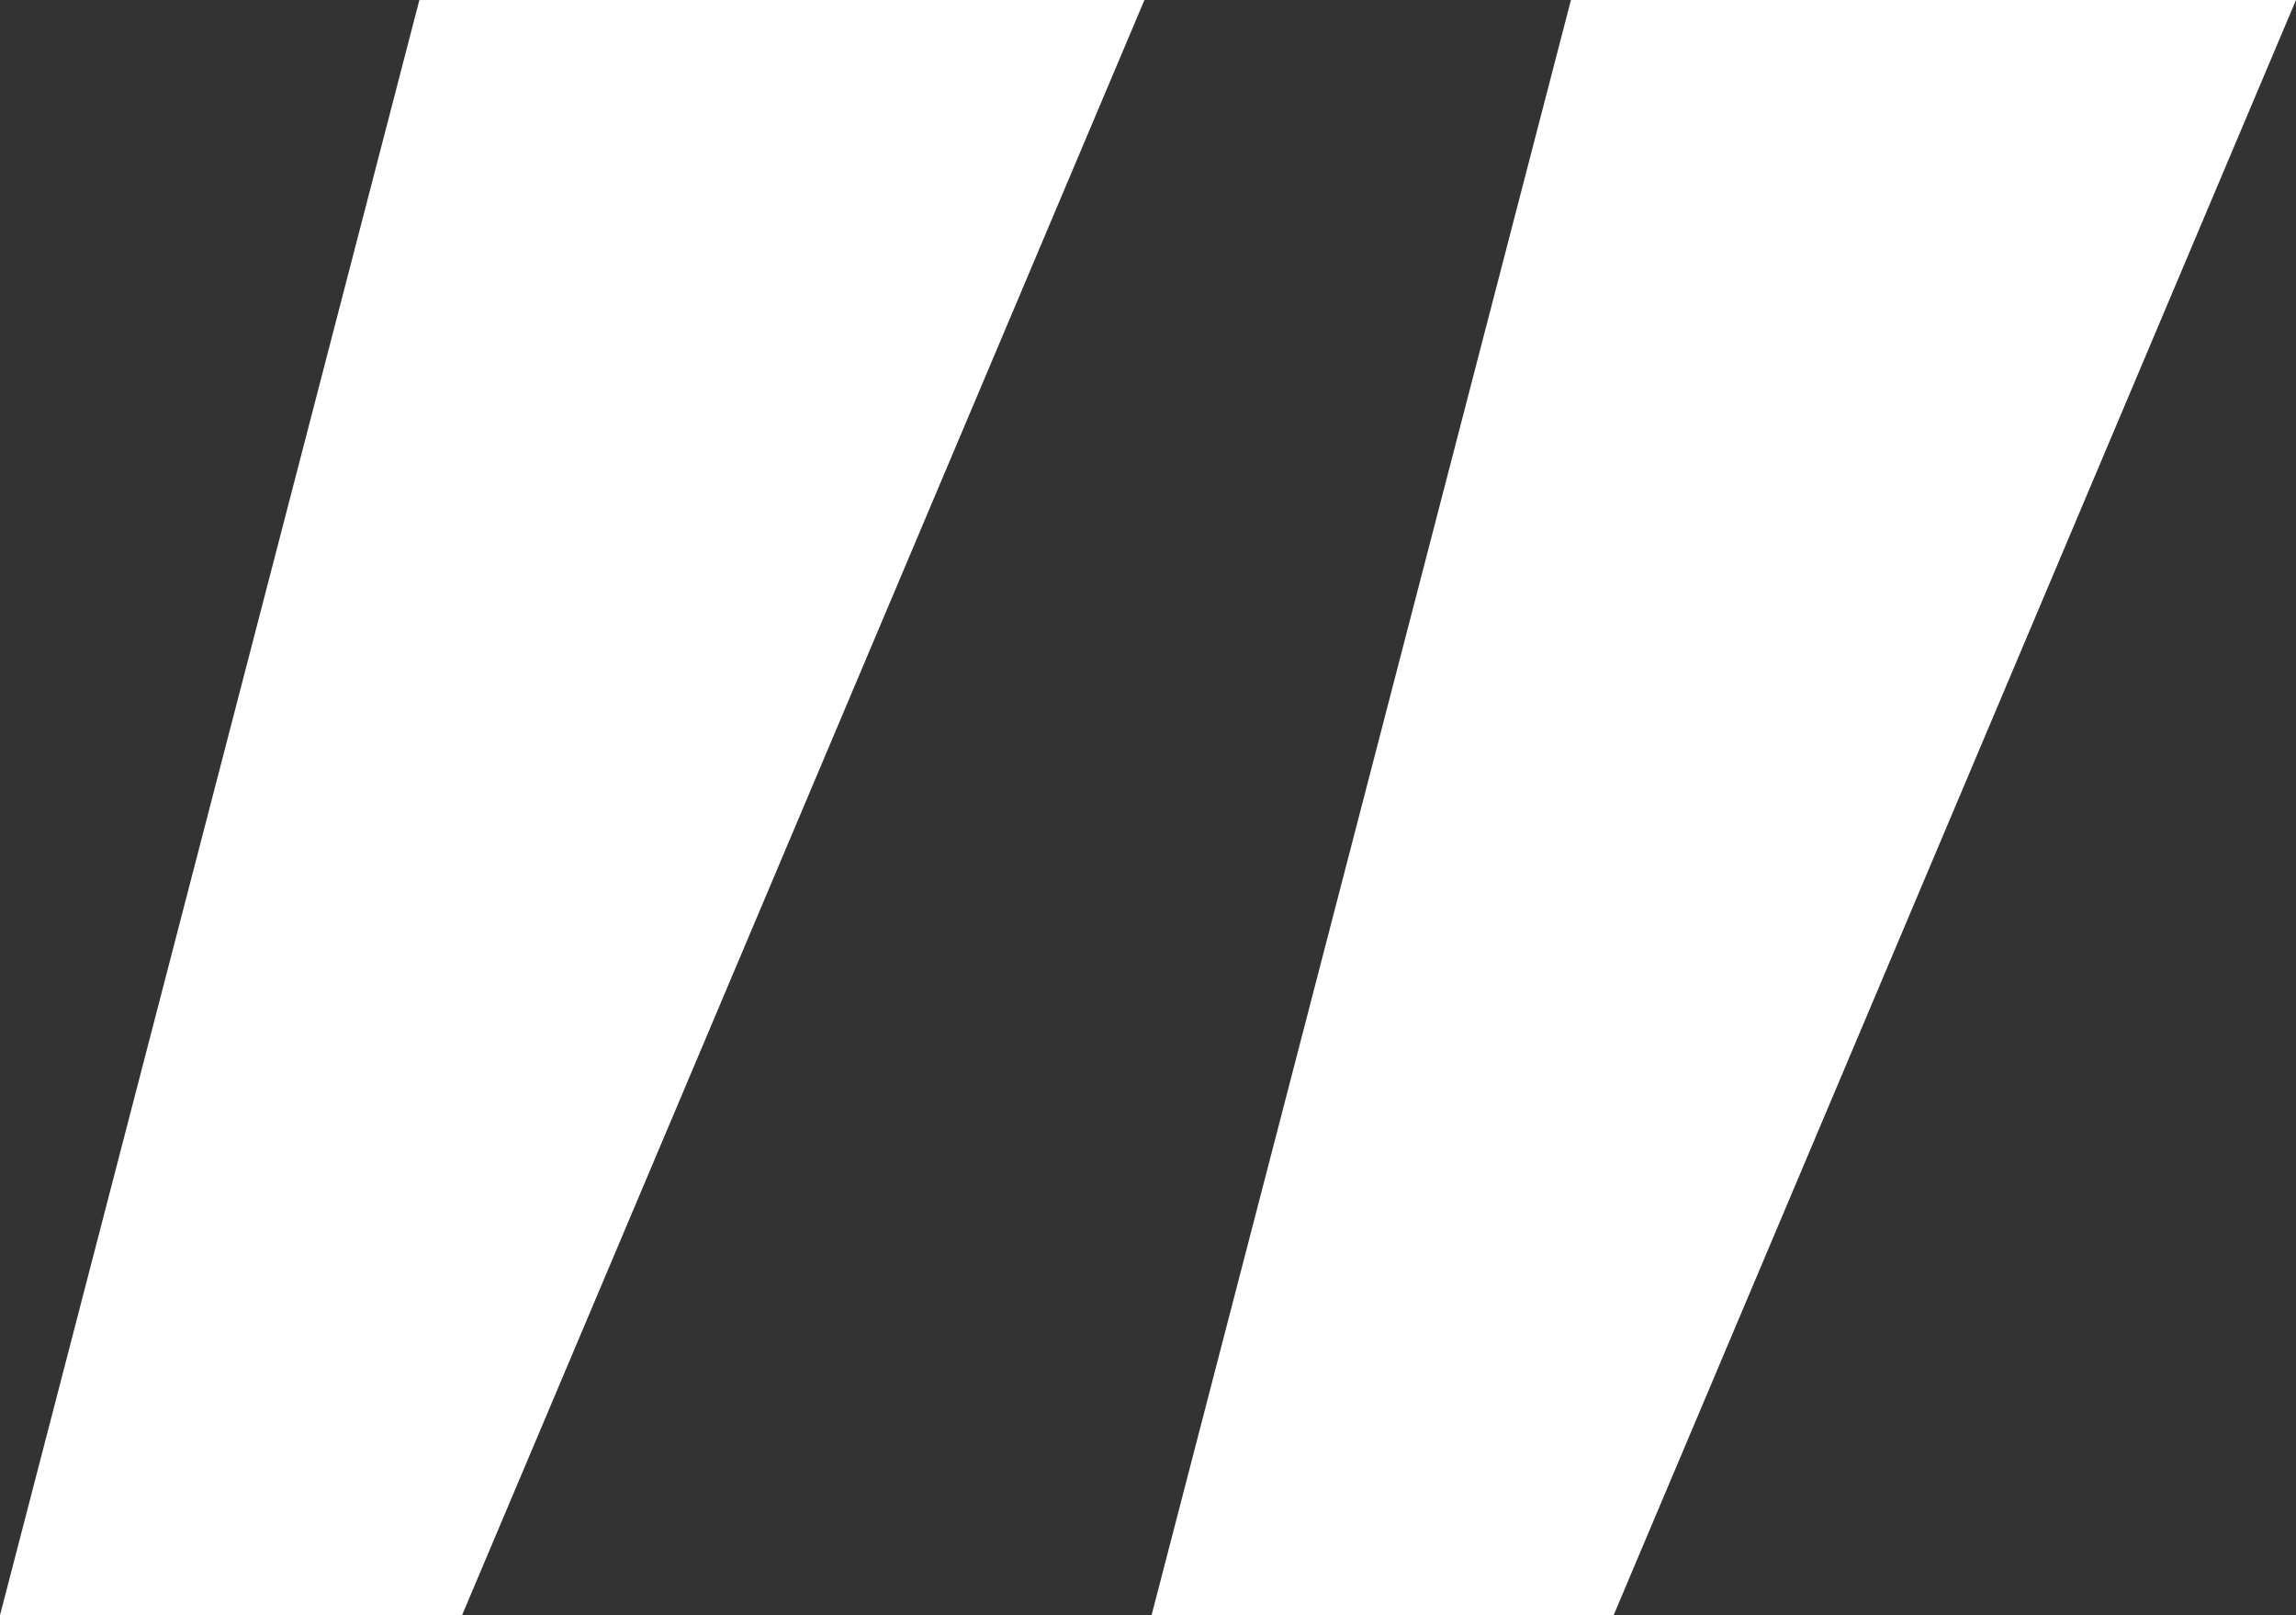
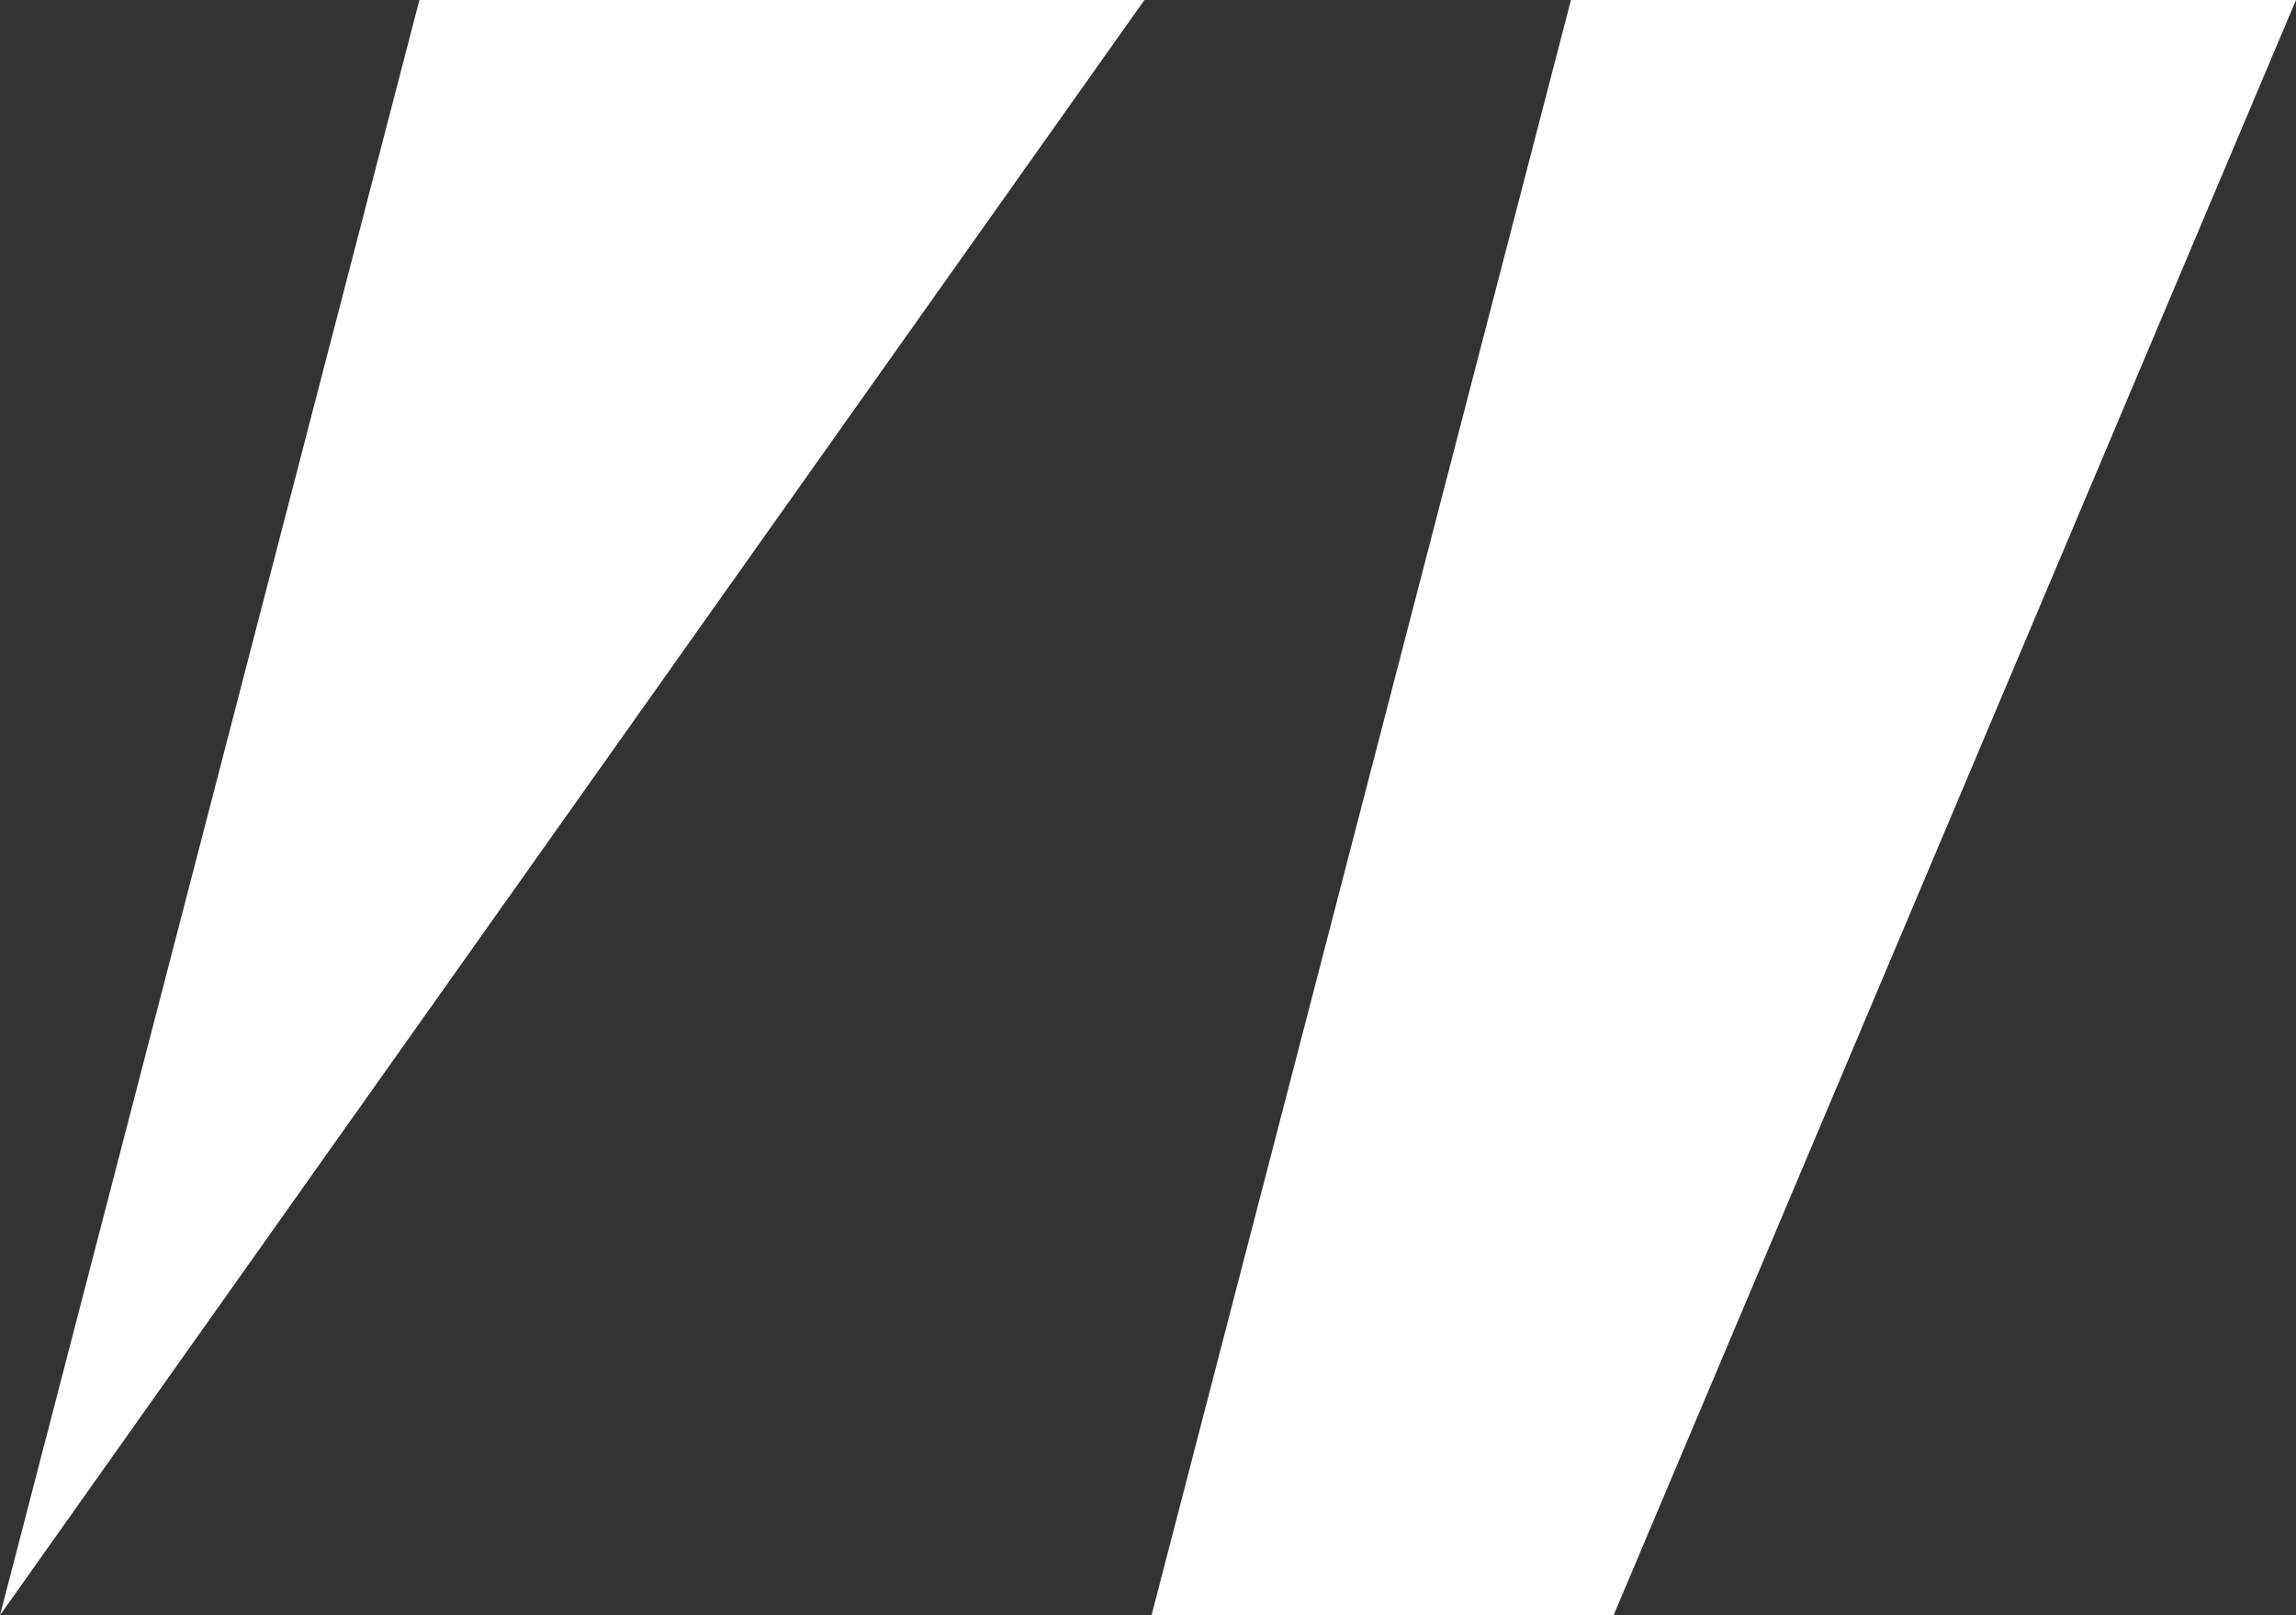
<svg xmlns="http://www.w3.org/2000/svg" width="91" height="64" viewBox="0 0 91 64" fill="none">
  <rect x="0" y="0" width="91" height="64" fill="#333333" stroke="none" />
-   <path d="M62.263 -2.51225e-06L91 0L63.954 64L45.641 64L62.263 -2.51225e-06ZM16.622 -6.50231e-06L45.359 -3.99005e-06L18.313 64L0 64L16.622 -6.50231e-06Z" fill="white" />
+   <path d="M62.263 -2.51225e-06L91 0L63.954 64L45.641 64L62.263 -2.51225e-06ZM16.622 -6.50231e-06L45.359 -3.99005e-06L0 64L16.622 -6.50231e-06Z" fill="white" />
</svg>